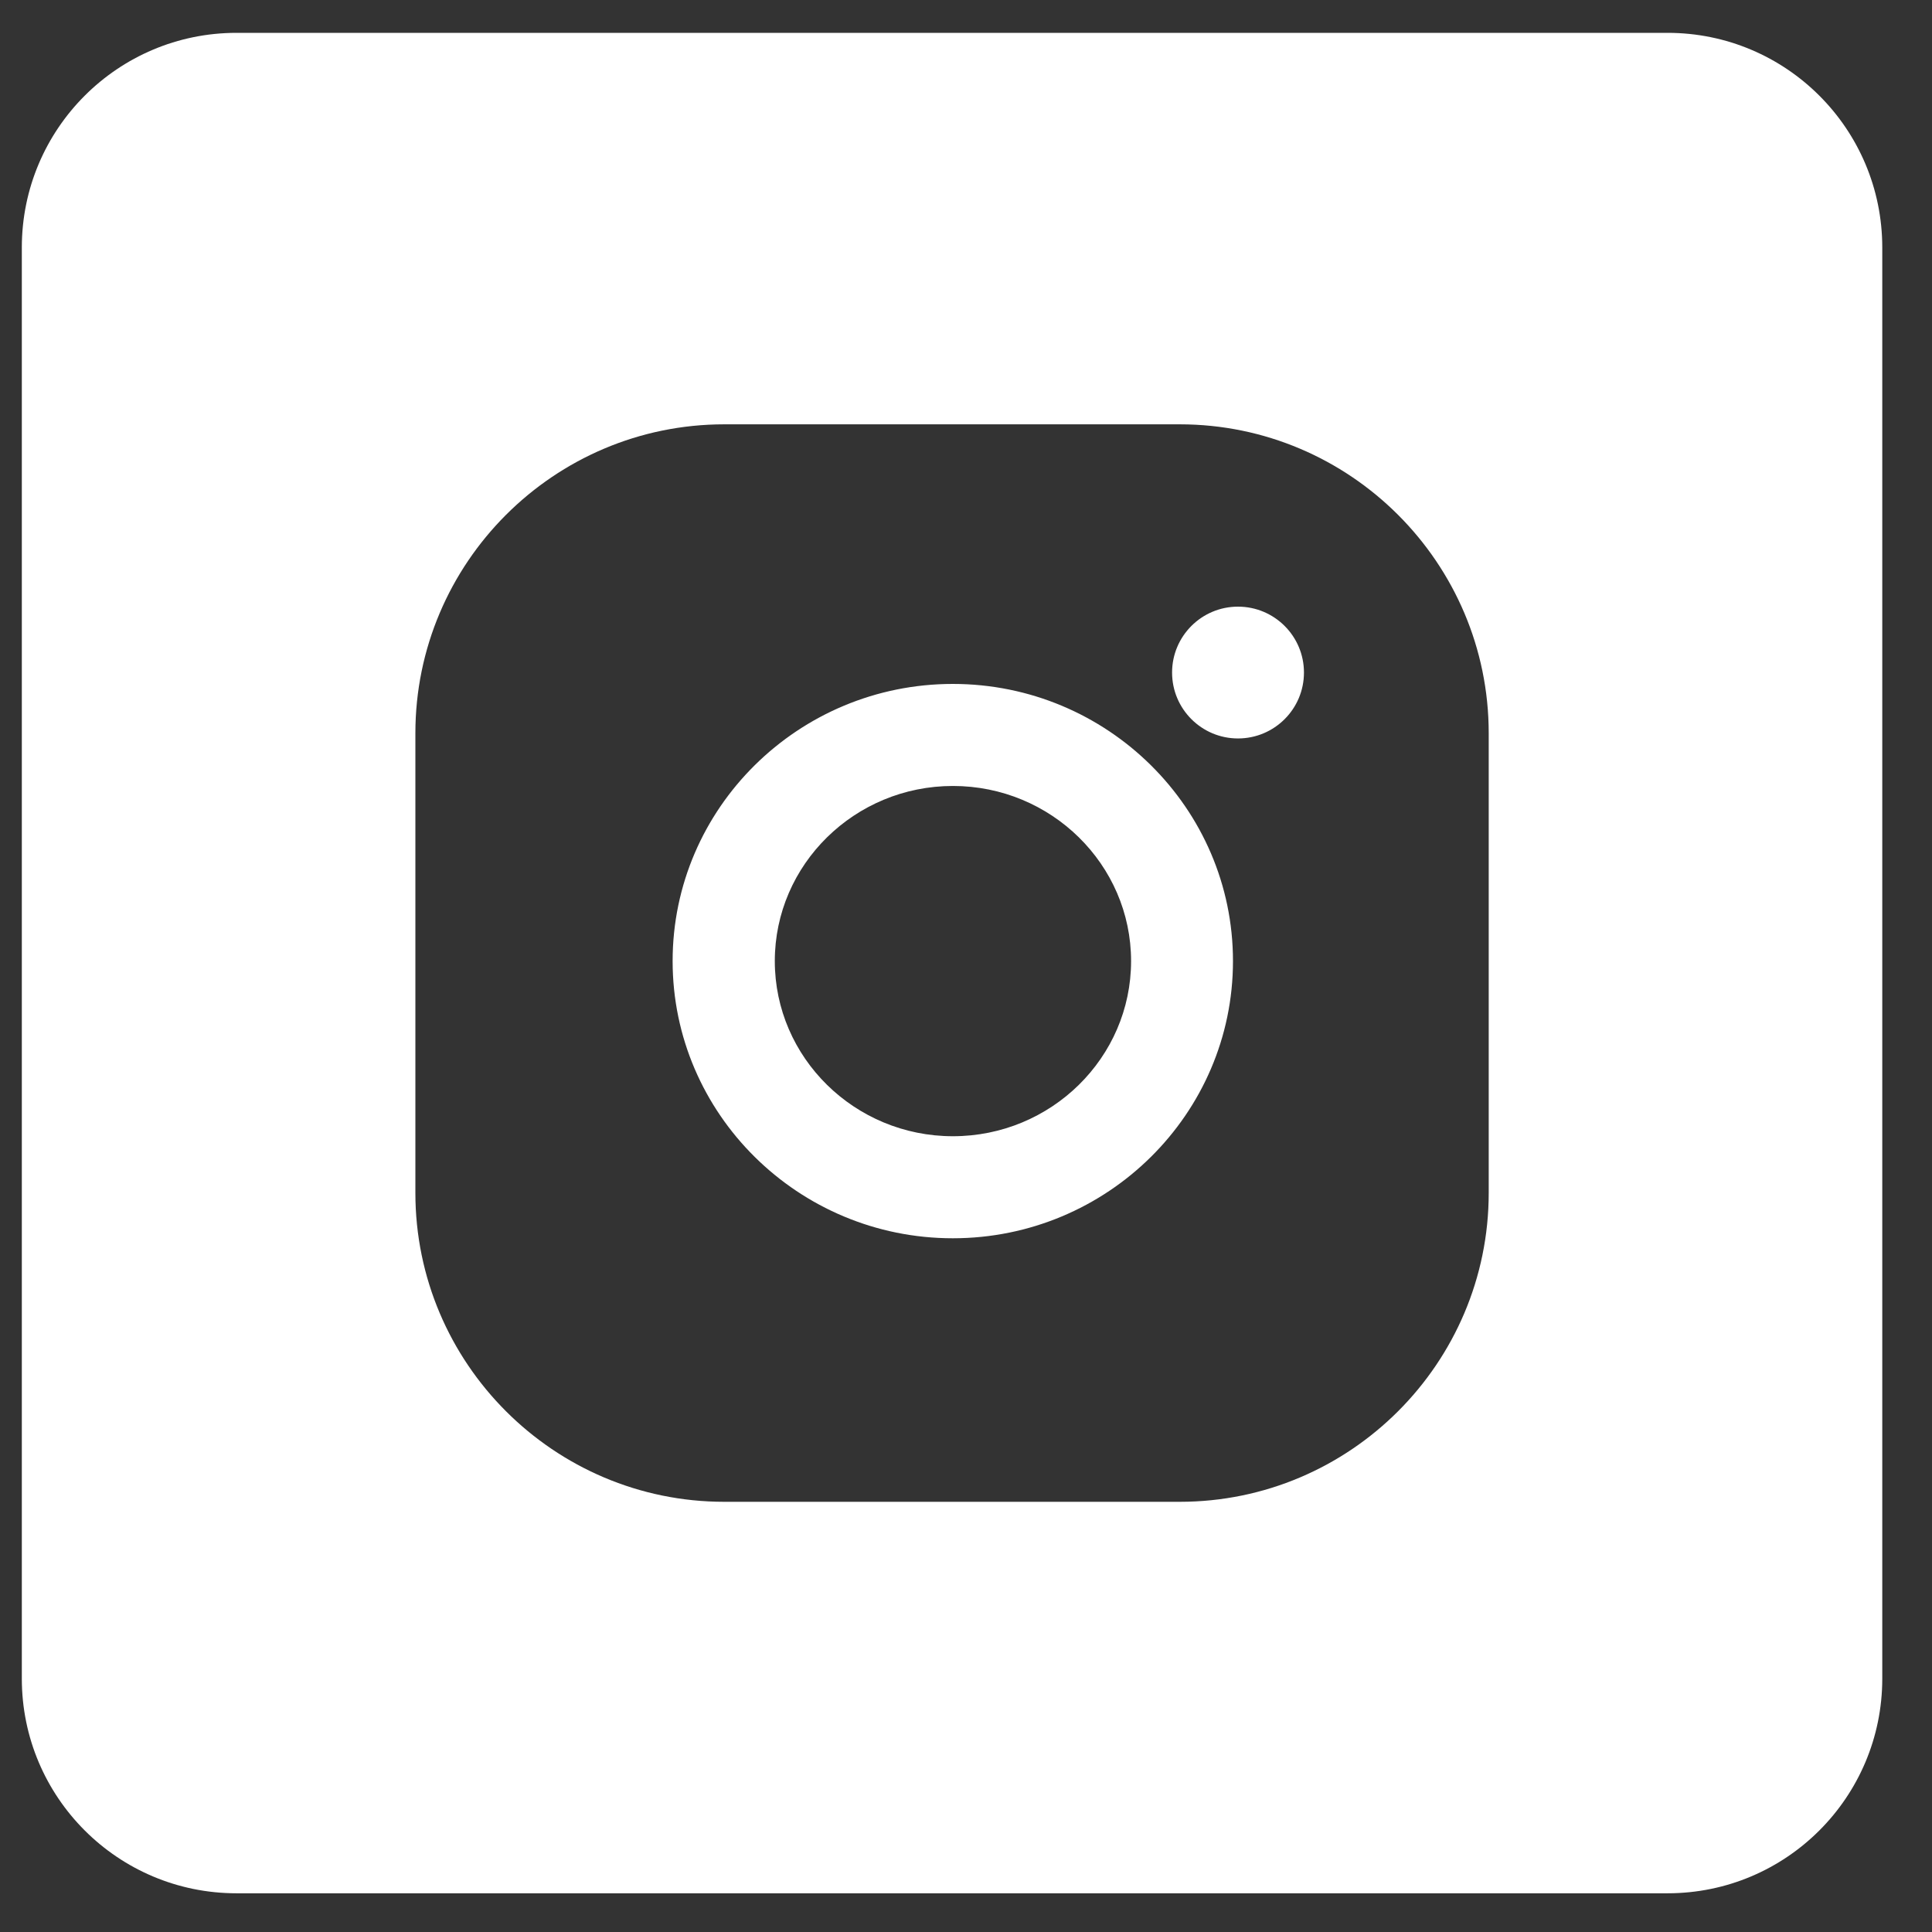
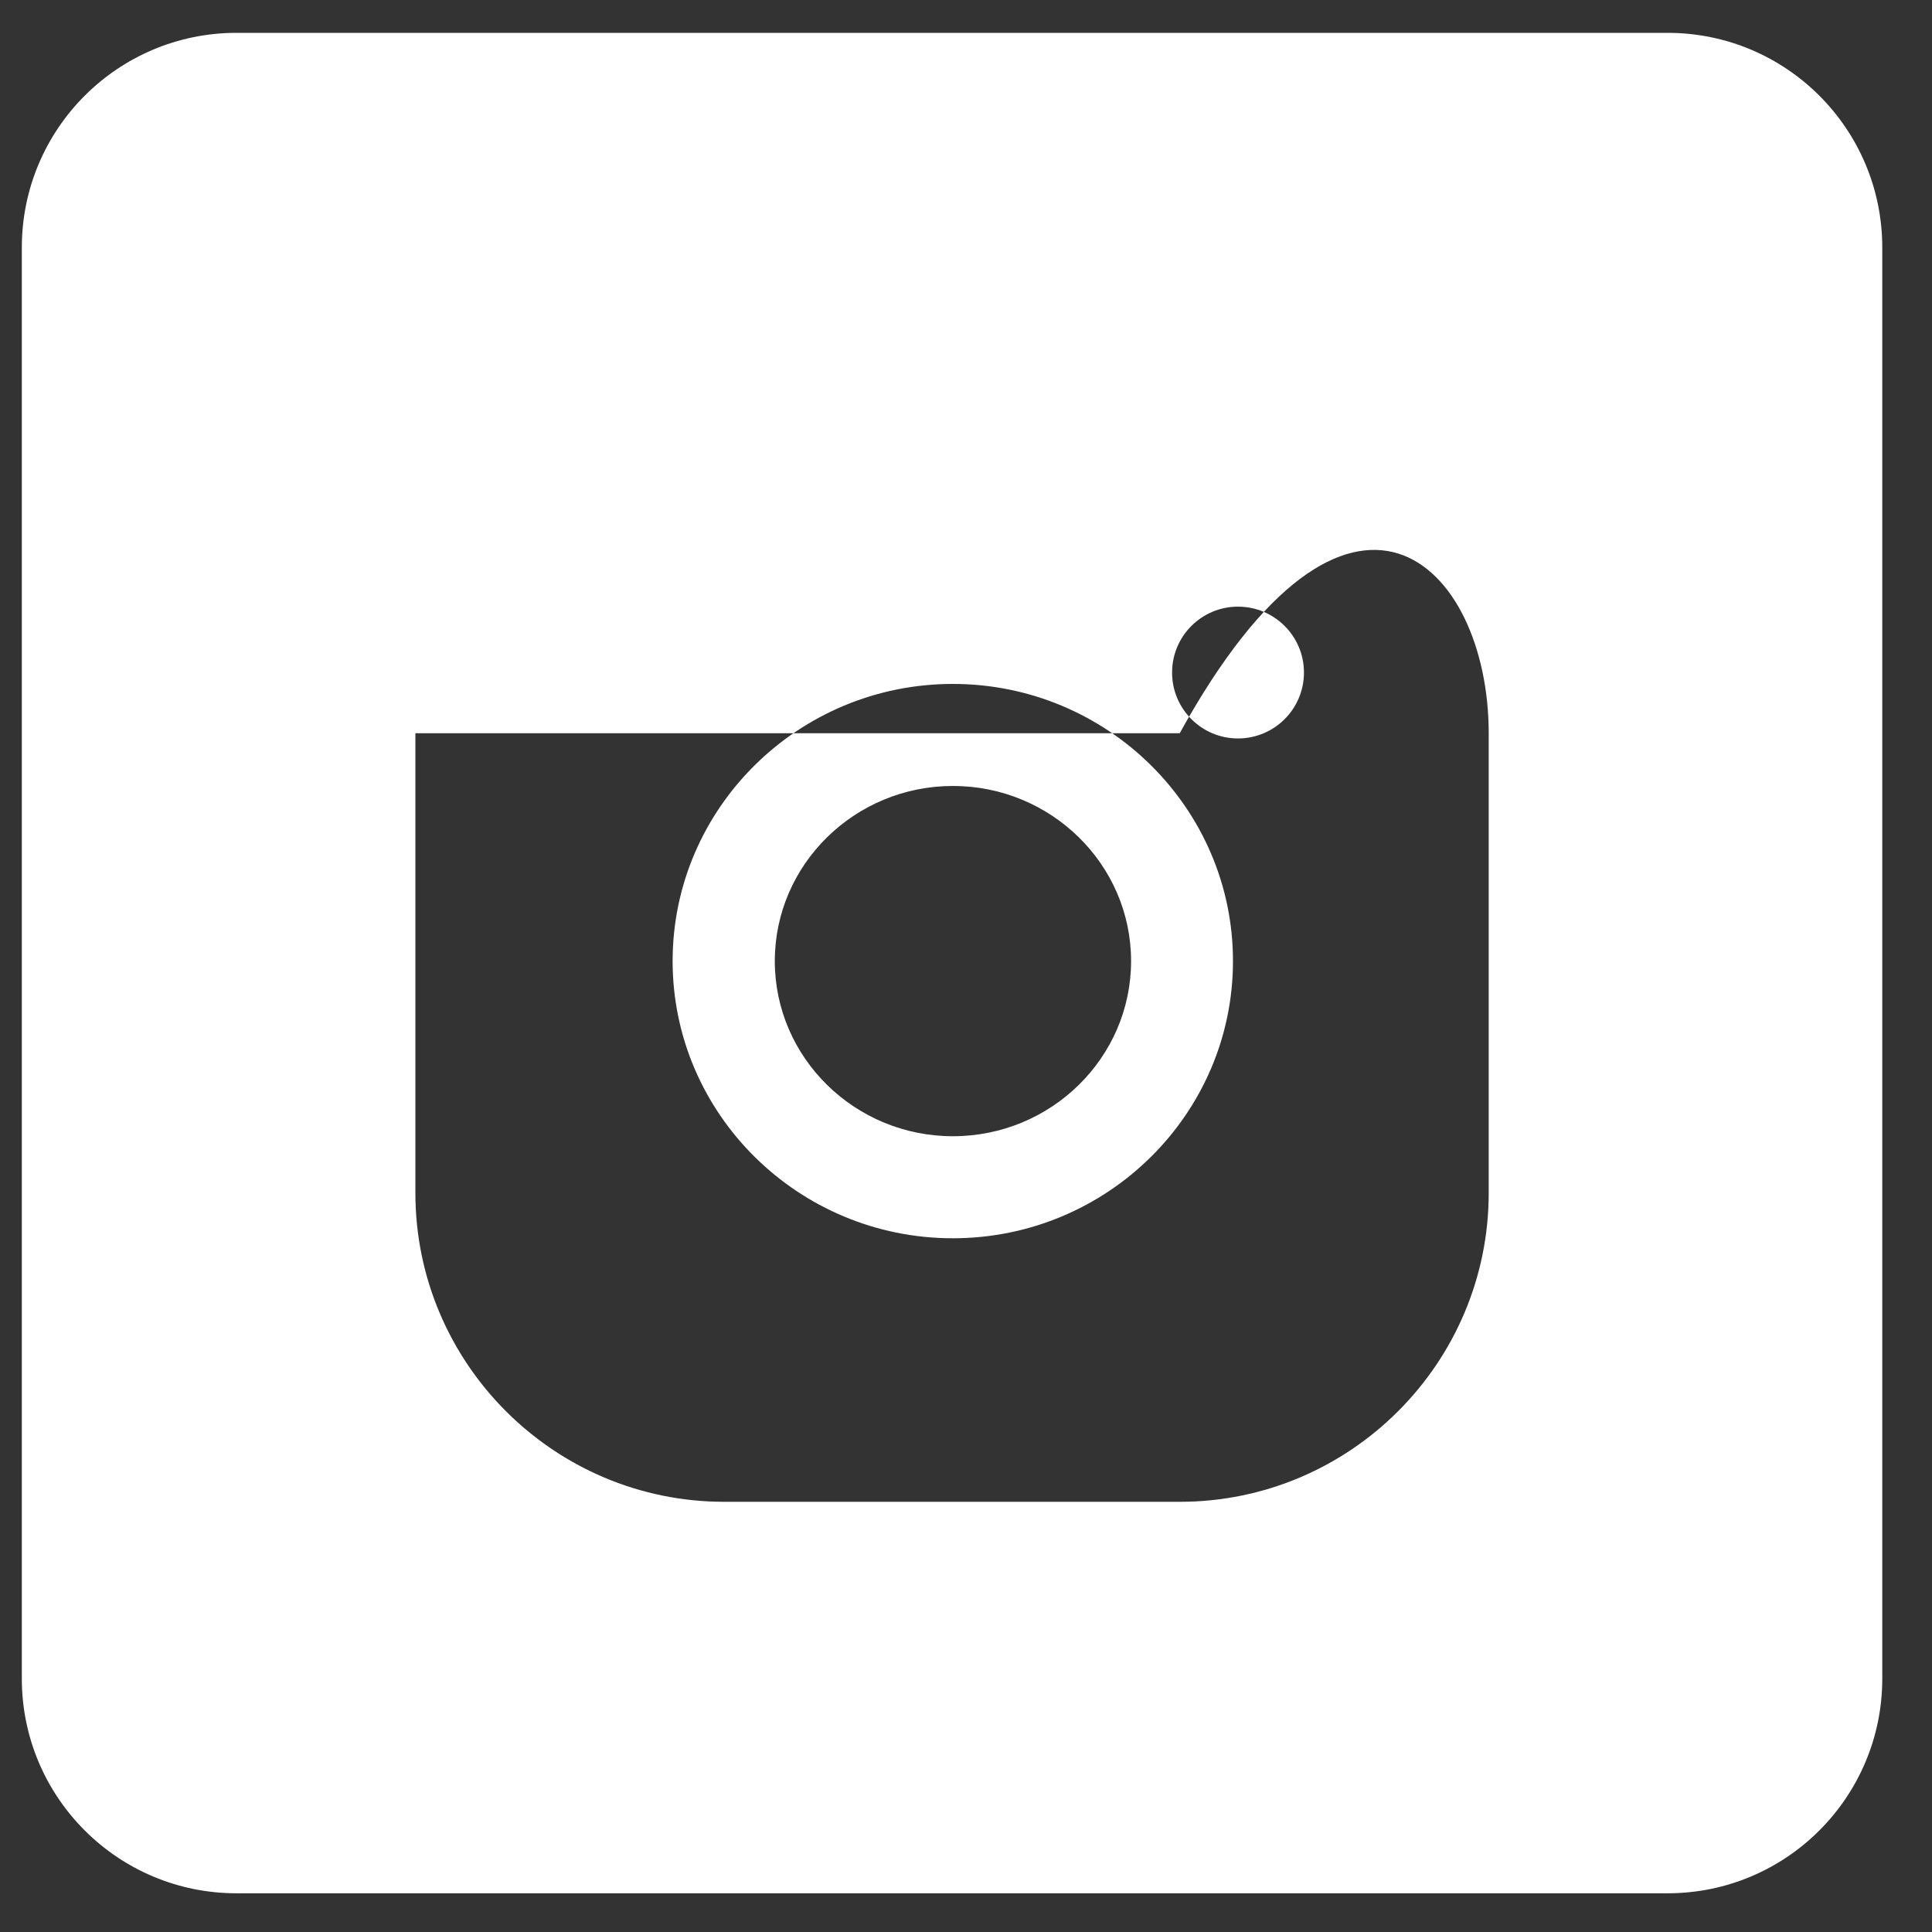
<svg xmlns="http://www.w3.org/2000/svg" width="27" height="27" viewBox="0 0 27 27" fill="none">
  <rect x="0" y="0" width="27" height="27" fill="#333333" stroke="none" />
-   <path fill-rule="evenodd" clip-rule="evenodd" d="M0.305 3.459C0.305 1.802 1.648 0.459 3.305 0.459H23.305C24.962 0.459 26.305 1.802 26.305 3.459V23.459C26.305 25.116 24.962 26.459 23.305 26.459H3.305C1.648 26.459 0.305 25.116 0.305 23.459V3.459ZM5.805 10.247C5.805 7.866 7.742 5.93 10.122 5.93H16.487C18.868 5.93 20.805 7.867 20.805 10.247V16.671C20.805 19.051 18.868 20.988 16.487 20.988H10.122C7.741 20.988 5.805 19.051 5.805 16.671V10.247ZM17.301 10.32C17.81 10.32 18.223 9.908 18.223 9.399C18.223 8.89 17.81 8.478 17.301 8.478C16.793 8.478 16.38 8.89 16.38 9.399C16.38 9.908 16.793 10.32 17.301 10.32ZM9.4 13.431C9.4 11.295 11.157 9.558 13.316 9.558C15.475 9.558 17.231 11.295 17.231 13.431C17.231 15.567 15.475 17.305 13.316 17.305C11.157 17.305 9.4 15.567 9.4 13.431ZM10.828 13.431C10.828 14.781 11.945 15.879 13.317 15.879C14.69 15.879 15.807 14.781 15.807 13.431C15.807 12.082 14.69 10.984 13.317 10.984C11.945 10.984 10.828 12.082 10.828 13.431Z" fill="white" />
+   <path fill-rule="evenodd" clip-rule="evenodd" d="M0.305 3.459C0.305 1.802 1.648 0.459 3.305 0.459H23.305C24.962 0.459 26.305 1.802 26.305 3.459V23.459C26.305 25.116 24.962 26.459 23.305 26.459H3.305C1.648 26.459 0.305 25.116 0.305 23.459V3.459ZM5.805 10.247H16.487C18.868 5.93 20.805 7.867 20.805 10.247V16.671C20.805 19.051 18.868 20.988 16.487 20.988H10.122C7.741 20.988 5.805 19.051 5.805 16.671V10.247ZM17.301 10.32C17.81 10.32 18.223 9.908 18.223 9.399C18.223 8.89 17.81 8.478 17.301 8.478C16.793 8.478 16.38 8.89 16.38 9.399C16.38 9.908 16.793 10.32 17.301 10.32ZM9.4 13.431C9.4 11.295 11.157 9.558 13.316 9.558C15.475 9.558 17.231 11.295 17.231 13.431C17.231 15.567 15.475 17.305 13.316 17.305C11.157 17.305 9.4 15.567 9.4 13.431ZM10.828 13.431C10.828 14.781 11.945 15.879 13.317 15.879C14.69 15.879 15.807 14.781 15.807 13.431C15.807 12.082 14.69 10.984 13.317 10.984C11.945 10.984 10.828 12.082 10.828 13.431Z" fill="white" />
</svg>